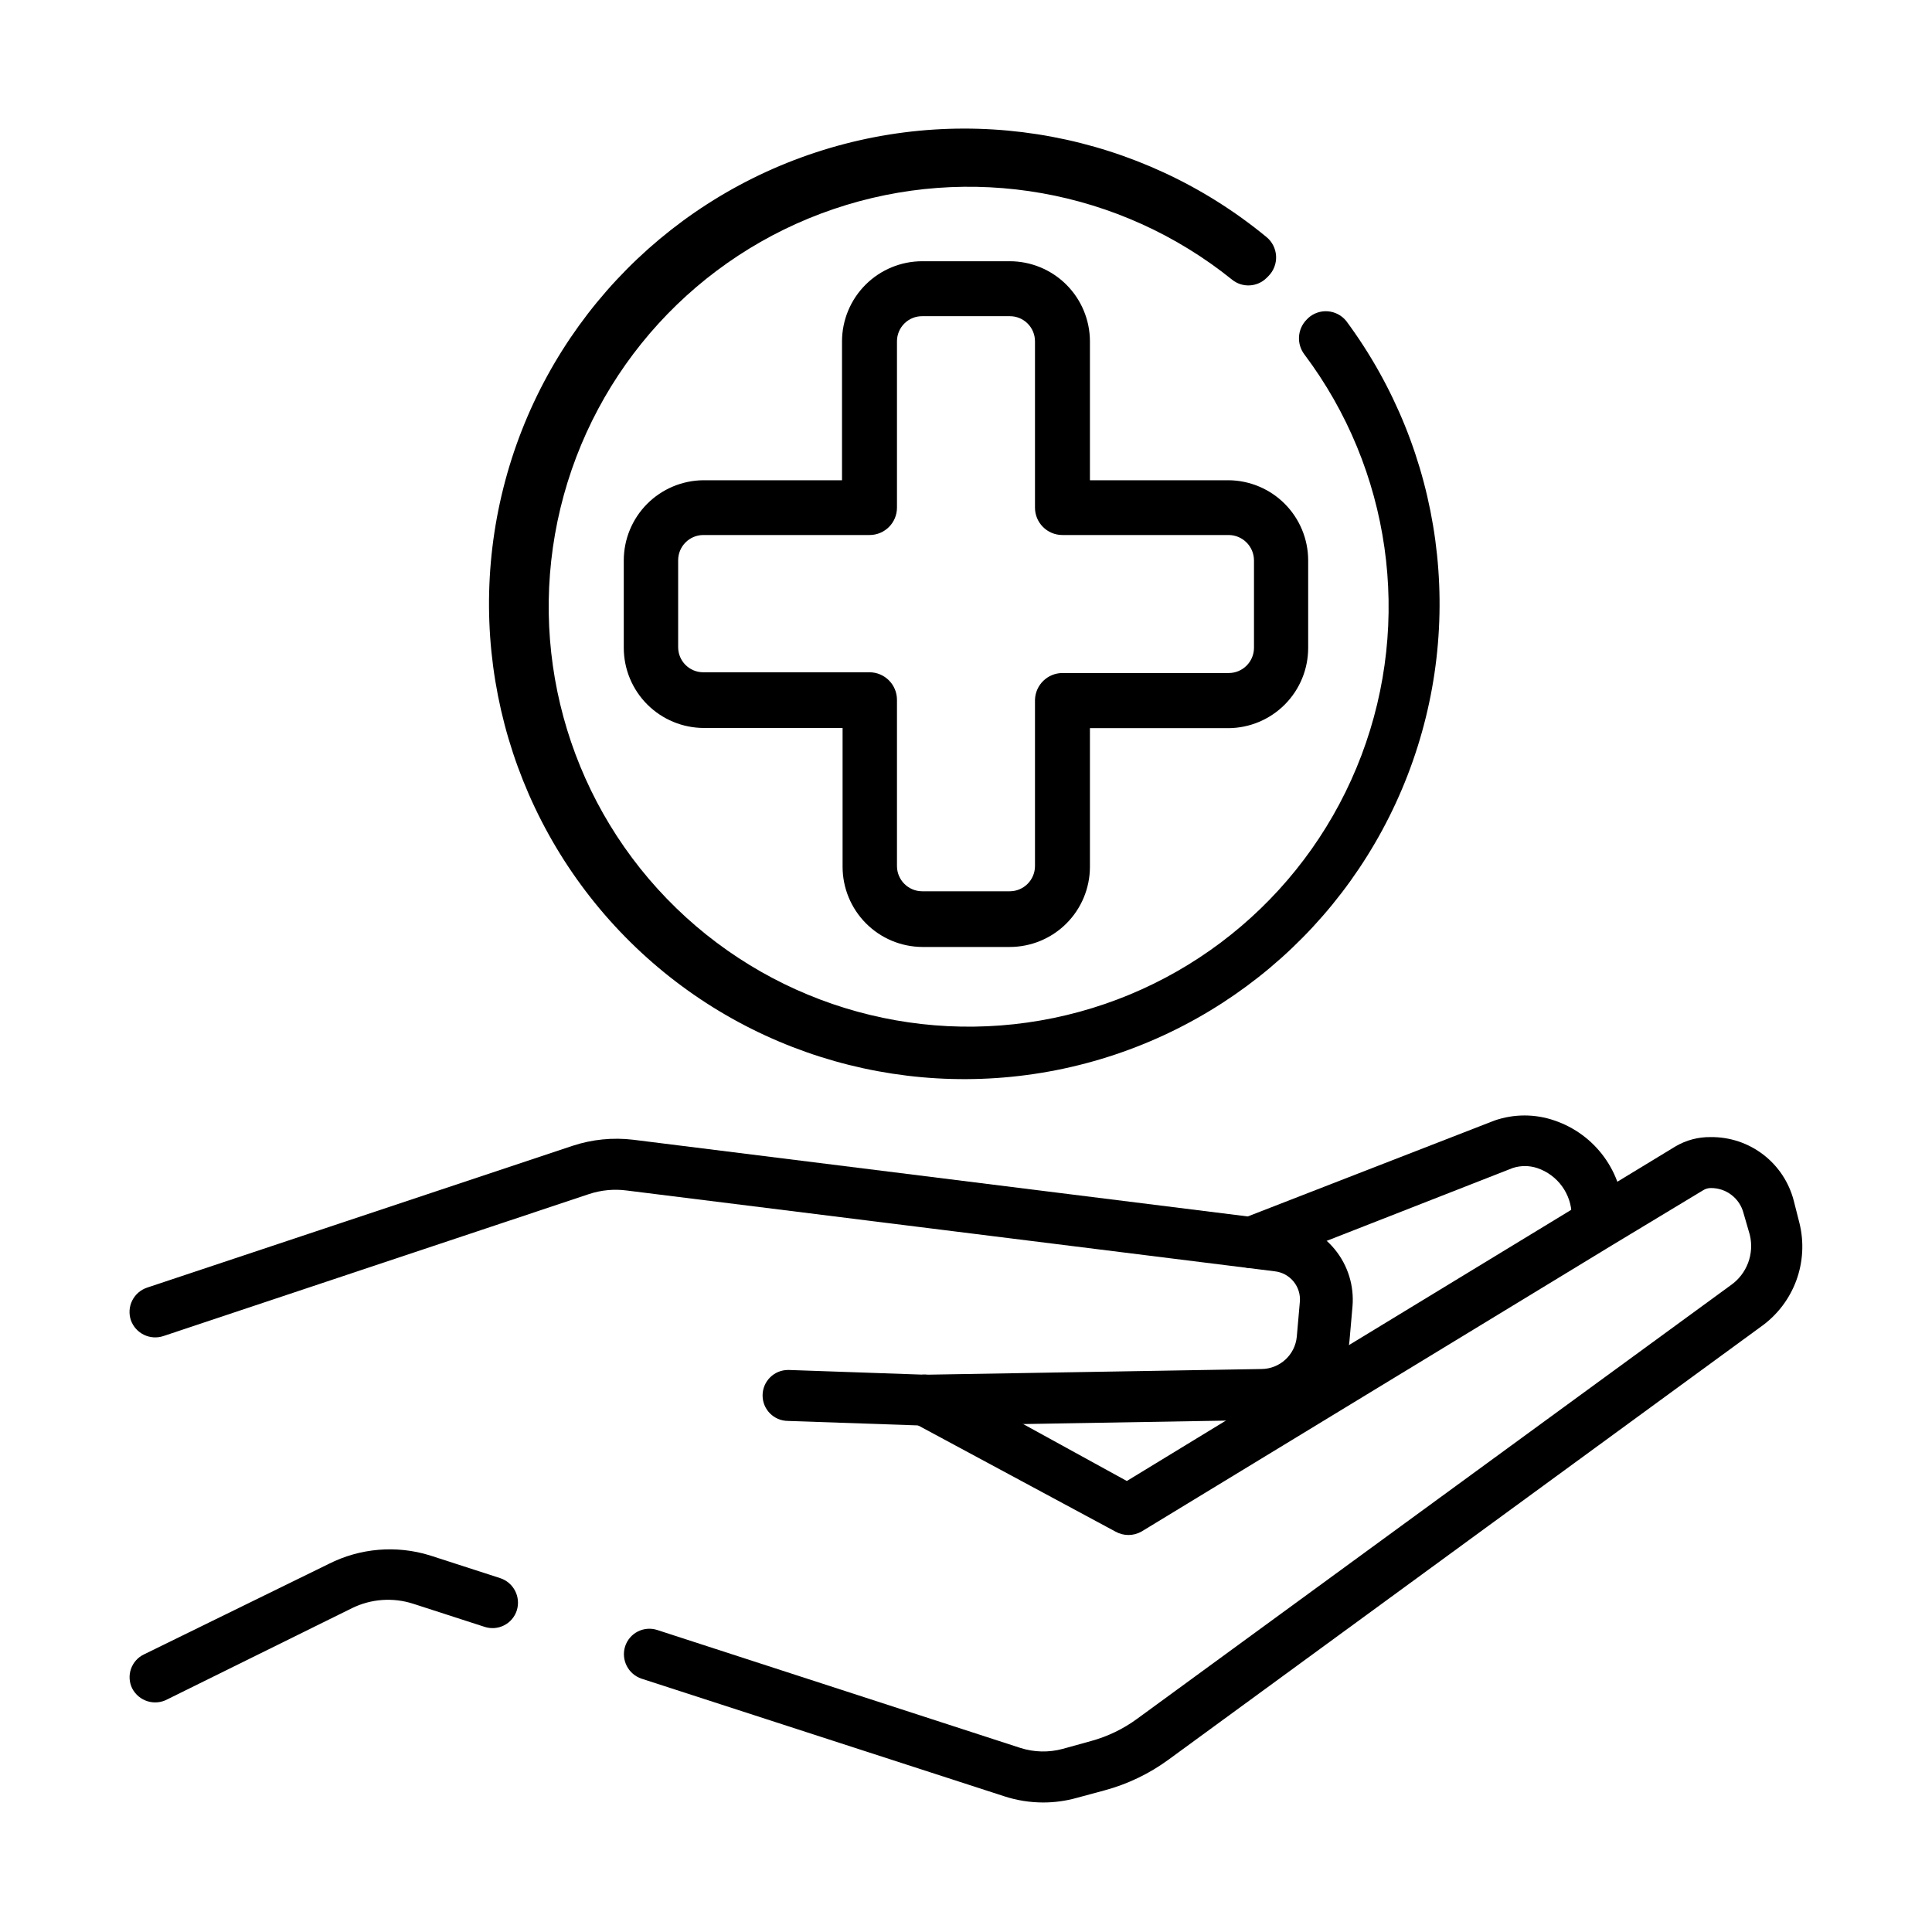
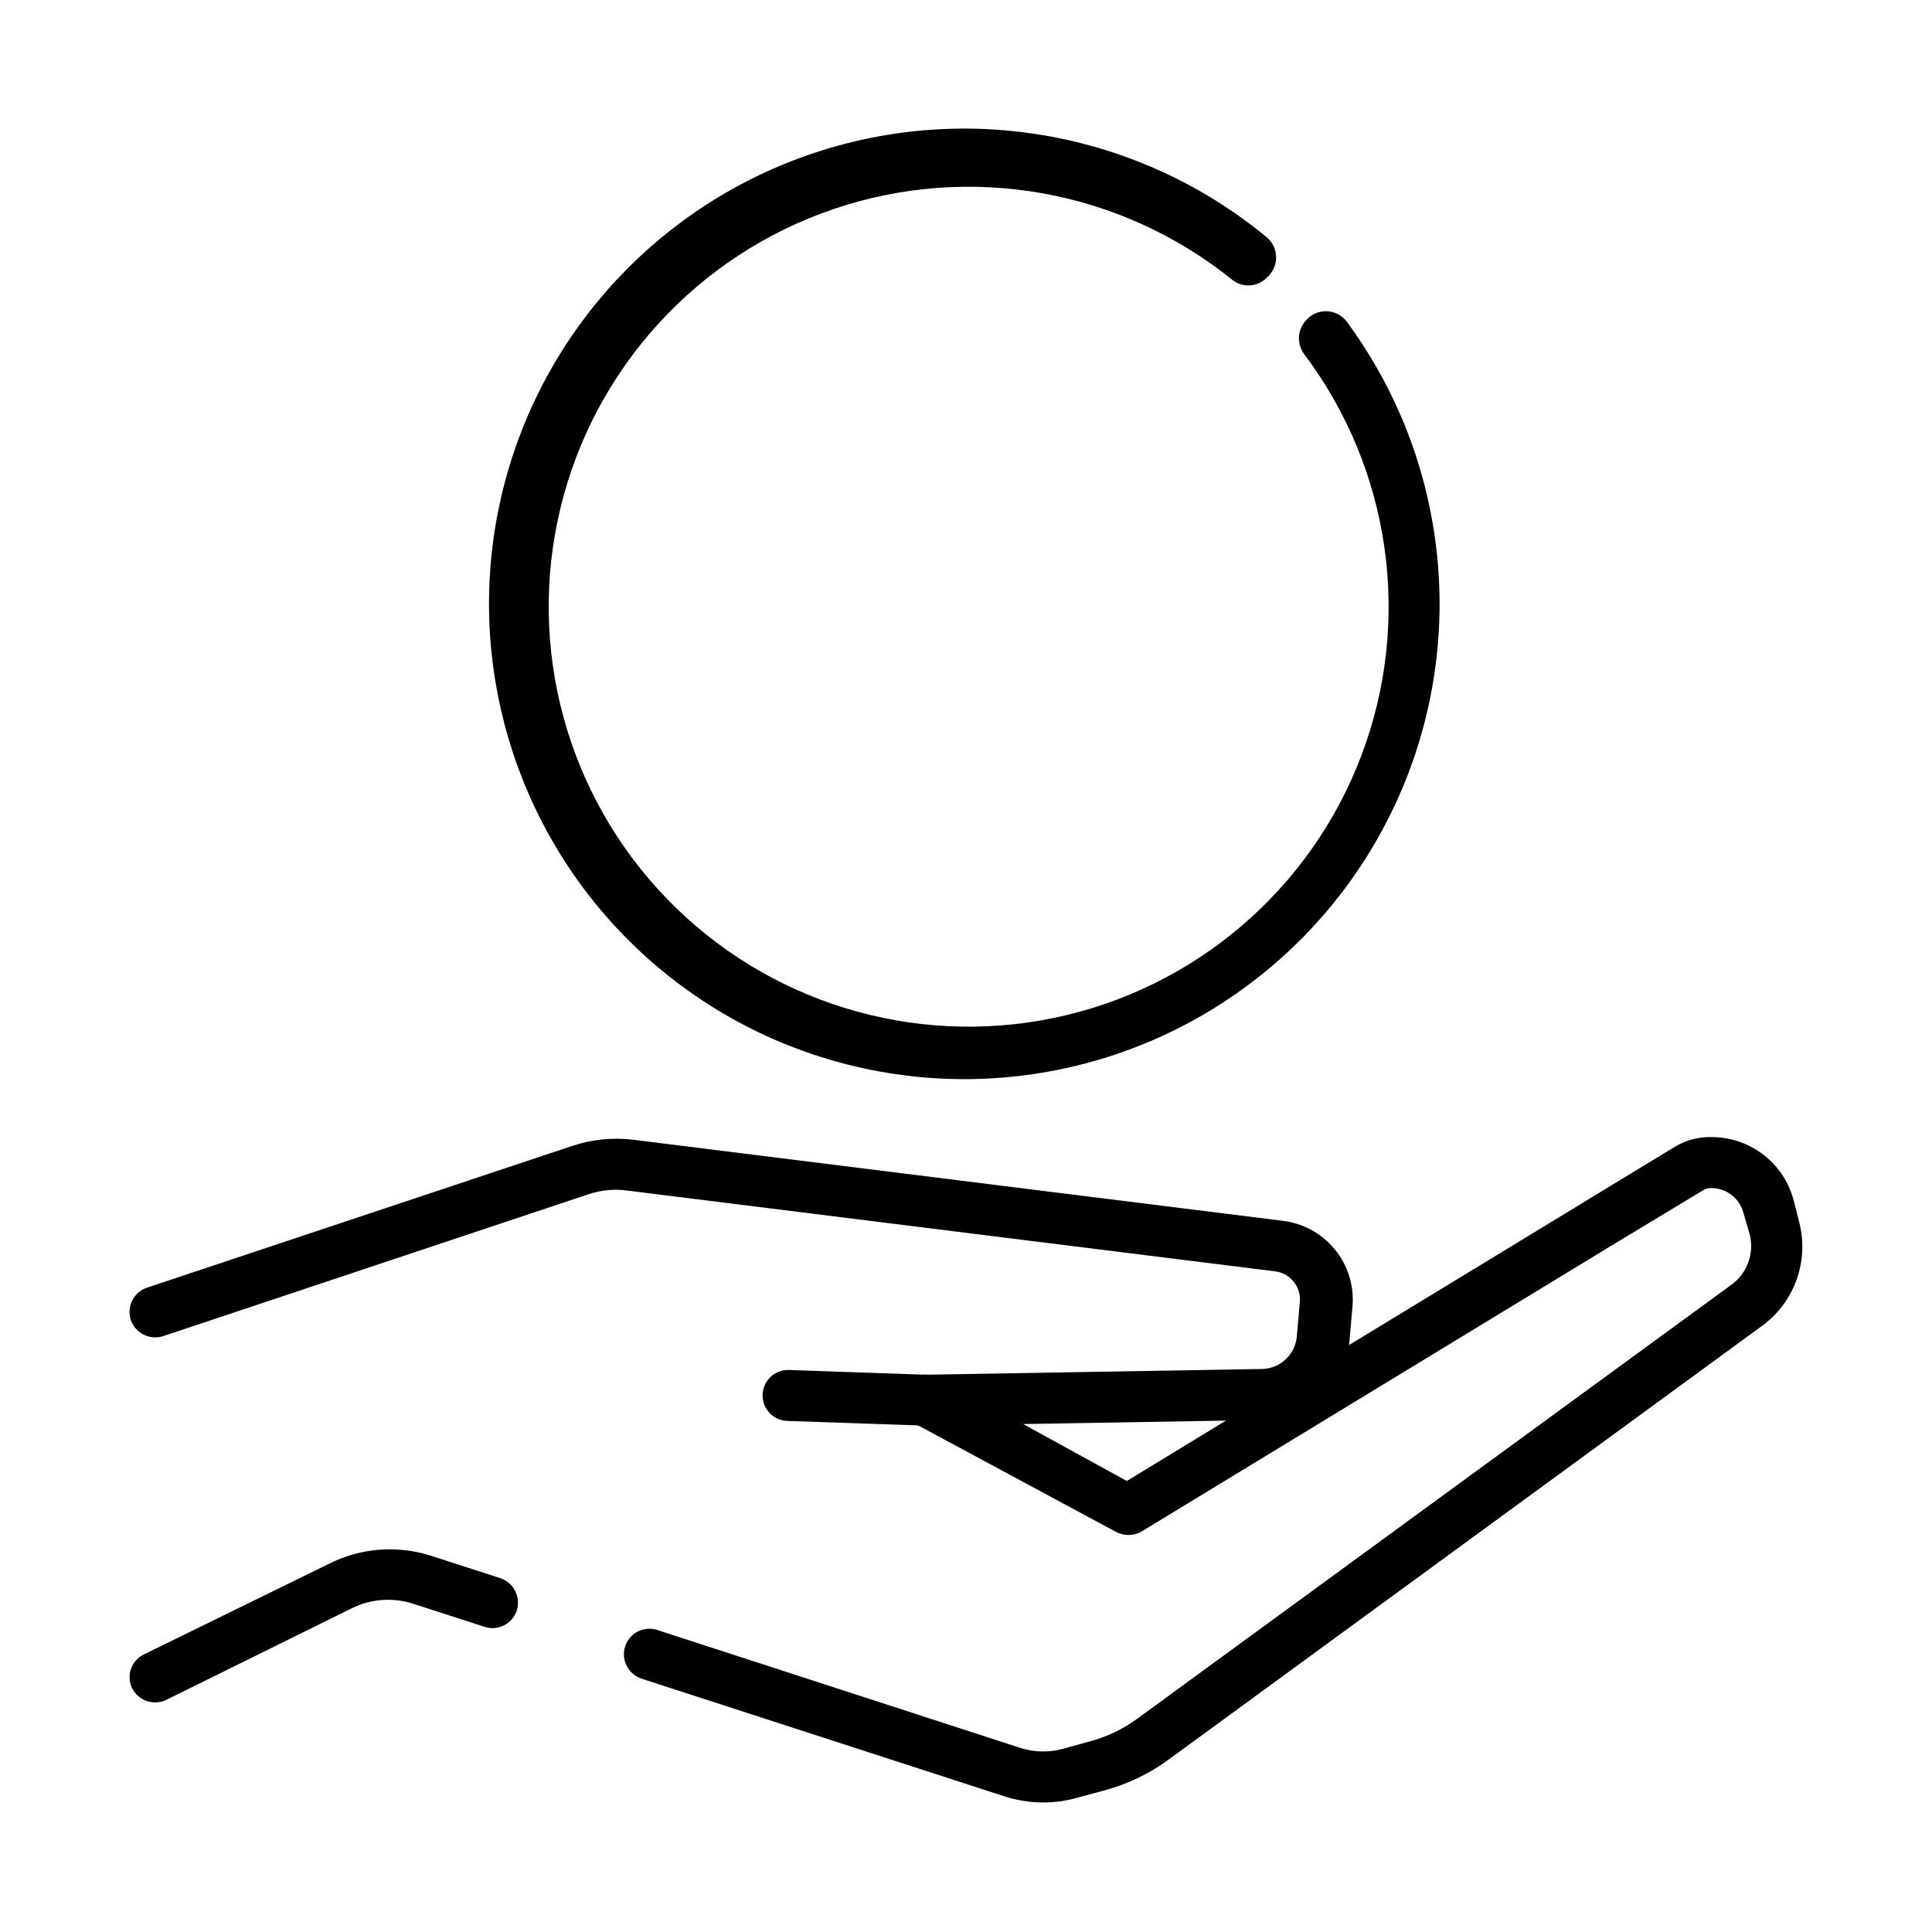
<svg xmlns="http://www.w3.org/2000/svg" fill="#000000" width="800px" height="800px" version="1.1" viewBox="144 144 512 512">
  <g>
    <path d="m490.68 228.3-0.453 0.453c-2.422 2.5-2.656 6.394-0.555 9.168 22.906 30.473 28.617 70.551 15.141 106.21-13.477 35.66-44.266 61.938-81.598 69.648s-76.016-4.227-102.52-31.633c-26.496-27.402-37.125-66.465-28.164-103.52 8.961-37.051 36.262-66.941 72.352-79.211 36.094-12.27 75.957-5.211 105.64 18.707 2.734 2.207 6.695 1.988 9.172-0.504l0.453-0.453c1.395-1.406 2.133-3.336 2.027-5.312-0.105-1.98-1.043-3.82-2.582-5.066-33.332-27.438-78.391-35.891-119.4-22.398-41.012 13.488-72.254 47.039-82.789 88.902-10.535 41.863 1.102 86.207 30.836 117.5 29.738 31.293 73.43 45.176 115.78 36.789 42.348-8.387 77.449-37.879 93.012-78.145s9.422-85.699-16.277-120.39c-1.207-1.48-2.969-2.402-4.875-2.547-1.906-0.145-3.789 0.504-5.203 1.793z" />
-     <path d="m469.62 271.27h-36.777v-36.828c-0.016-5.629-2.262-11.023-6.246-15-3.984-3.977-9.387-6.211-15.016-6.211h-23.176c-5.629 0-11.031 2.234-15.016 6.211-3.984 3.977-6.231 9.371-6.246 15v36.828h-36.777c-5.594 0.055-10.941 2.312-14.887 6.281-3.941 3.973-6.16 9.336-6.172 14.93v23.227c0.012 5.621 2.254 11.008 6.227 14.984 3.977 3.973 9.363 6.215 14.984 6.227h36.777v36.777c0 5.613 2.219 10.996 6.176 14.98 3.953 3.984 9.32 6.242 14.934 6.281h23.176c5.629 0 11.031-2.234 15.016-6.211 3.984-3.977 6.231-9.371 6.246-15v-36.777h36.777c5.606-0.055 10.961-2.316 14.902-6.297 3.945-3.984 6.156-9.359 6.156-14.965v-23.227c-0.012-5.594-2.231-10.957-6.172-14.93-3.941-3.969-9.293-6.227-14.887-6.281zm6.699 44.438c-0.027 3.68-3.019 6.652-6.699 6.652h-44.082c-3.938 0.023-7.148 3.164-7.258 7.102v44.035c0 3.699-3 6.699-6.699 6.699h-23.176c-3.699 0-6.699-3-6.699-6.699v-44.035c0-4.016-3.242-7.277-7.254-7.305h-44.086c-3.672 0-6.648-2.977-6.648-6.652v-23.023c0-3.68 2.969-6.672 6.648-6.699h44.086c4.004 0 7.254-3.25 7.254-7.254v-44.086c0-1.77 0.707-3.469 1.965-4.719 1.258-1.25 2.961-1.945 4.734-1.93h23.176c1.773-0.016 3.477 0.68 4.734 1.93 1.258 1.25 1.965 2.949 1.965 4.719v44.086c0 4.004 3.25 7.254 7.258 7.254h44.082c3.688 0.027 6.672 3.012 6.699 6.699z" />
    <path d="m257.88 556.18 18.691 6.047c3.555 1.176 5.508 4.992 4.383 8.562-0.555 1.719-1.77 3.141-3.379 3.953-1.609 0.816-3.477 0.953-5.188 0.379l-18.844-6.098 0.004 0.004c-5.371-1.75-11.207-1.332-16.273 1.156l-48.871 24.133c-1.617 0.887-3.527 1.078-5.289 0.539-1.766-0.543-3.234-1.77-4.082-3.41-0.793-1.605-0.91-3.465-0.324-5.16 0.586-1.695 1.828-3.086 3.449-3.856l48.969-23.98v-0.004c8.289-4.184 17.879-4.996 26.754-2.266z" />
    <path d="m610.89 495.42-157.24 114.92c-5.078 3.715-10.801 6.465-16.875 8.109l-7.457 2.016c-2.887 0.805-5.871 1.211-8.867 1.211-3.527-0.004-7.027-0.562-10.379-1.664l-96.027-31.137c-3.555-1.176-5.508-4.988-4.383-8.562 0.555-1.715 1.77-3.141 3.379-3.953 1.609-0.816 3.477-0.953 5.188-0.379l96.176 31.234c3.644 1.164 7.547 1.254 11.234 0.254l7.457-2.066c4.41-1.199 8.559-3.195 12.242-5.894l157.34-114.92c4.269-2.988 6.269-8.289 5.039-13.352l-1.664-5.746c-1.016-3.941-4.59-6.684-8.664-6.648-0.73-0.004-1.449 0.207-2.066 0.605l-24.031 14.508-124.79 75.926c-2.141 1.211-4.762 1.211-6.902 0l-52.246-28.113-1.461-0.855c-1.59-0.844-2.773-2.289-3.285-4.016-0.512-1.723-0.305-3.582 0.566-5.156 1.246-2.156 3.551-3.484 6.047-3.477 1.066 0.051 2.117 0.324 3.07 0.809l22.824 12.293 27.508 15.113 25.945-15.82 32.848-20.152 58.945-35.871 12.242-7.457 15.418-9.371c2.836-1.672 6.078-2.523 9.371-2.469 5.016-0.047 9.902 1.582 13.883 4.633 3.981 3.051 6.824 7.344 8.082 12.195l1.512 5.945c1.25 5.027 0.965 10.312-0.812 15.18-1.777 4.863-4.969 9.086-9.16 12.129z" />
-     <path d="m389.32 521.82-36.477-1.258 0.004-0.004c-3.731 0-6.754-3.019-6.754-6.75 0-3.727 3.023-6.75 6.754-6.75h0.25l36.074 1.258 89.176-1.512h-0.004c4.84-0.055 8.859-3.746 9.32-8.562l0.805-9.168 0.004-0.004c0.383-4.078-2.578-7.711-6.652-8.16l-171.7-21.41c-3.387-0.453-6.832-0.125-10.074 0.957l-112.65 37.582c-3.562 1.242-7.457-0.625-8.715-4.18-0.574-1.711-0.449-3.582 0.355-5.195 0.805-1.617 2.215-2.848 3.926-3.422l112.75-37.582c5.188-1.719 10.695-2.269 16.121-1.613l171.95 21.461c5.457 0.613 10.457 3.328 13.941 7.574 3.481 4.242 5.168 9.68 4.699 15.148l-0.805 9.168c-0.535 5.688-3.16 10.973-7.367 14.832-4.207 3.863-9.695 6.027-15.406 6.078z" />
-     <path d="m475.57 480.05c-2.777 0.008-5.285-1.664-6.348-4.234-0.676-1.676-0.648-3.551 0.07-5.207s2.074-2.957 3.758-3.609l67.008-26.047c5.156-1.789 10.762-1.789 15.918 0 5.281 1.793 9.875 5.18 13.148 9.688 3.277 4.512 5.074 9.93 5.141 15.504v2.168c-0.305 3.57-3.293 6.312-6.875 6.312-3.586 0-6.574-2.742-6.879-6.312v-2.168c-0.043-5.711-3.703-10.77-9.117-12.594-2.129-0.707-4.426-0.707-6.551 0l-66.504 26.047c-0.887 0.32-1.828 0.473-2.769 0.453z" />
+     <path d="m389.32 521.82-36.477-1.258 0.004-0.004c-3.731 0-6.754-3.019-6.754-6.75 0-3.727 3.023-6.75 6.754-6.75h0.25l36.074 1.258 89.176-1.512h-0.004c4.84-0.055 8.859-3.746 9.32-8.562l0.805-9.168 0.004-0.004c0.383-4.078-2.578-7.711-6.652-8.16l-171.7-21.41c-3.387-0.453-6.832-0.125-10.074 0.957l-112.65 37.582c-3.562 1.242-7.457-0.625-8.715-4.18-0.574-1.711-0.449-3.582 0.355-5.195 0.805-1.617 2.215-2.848 3.926-3.422l112.75-37.582c5.188-1.719 10.695-2.269 16.121-1.613l171.95 21.461c5.457 0.613 10.457 3.328 13.941 7.574 3.481 4.242 5.168 9.68 4.699 15.148l-0.805 9.168c-0.535 5.688-3.16 10.973-7.367 14.832-4.207 3.863-9.695 6.027-15.406 6.078" />
  </g>
</svg>